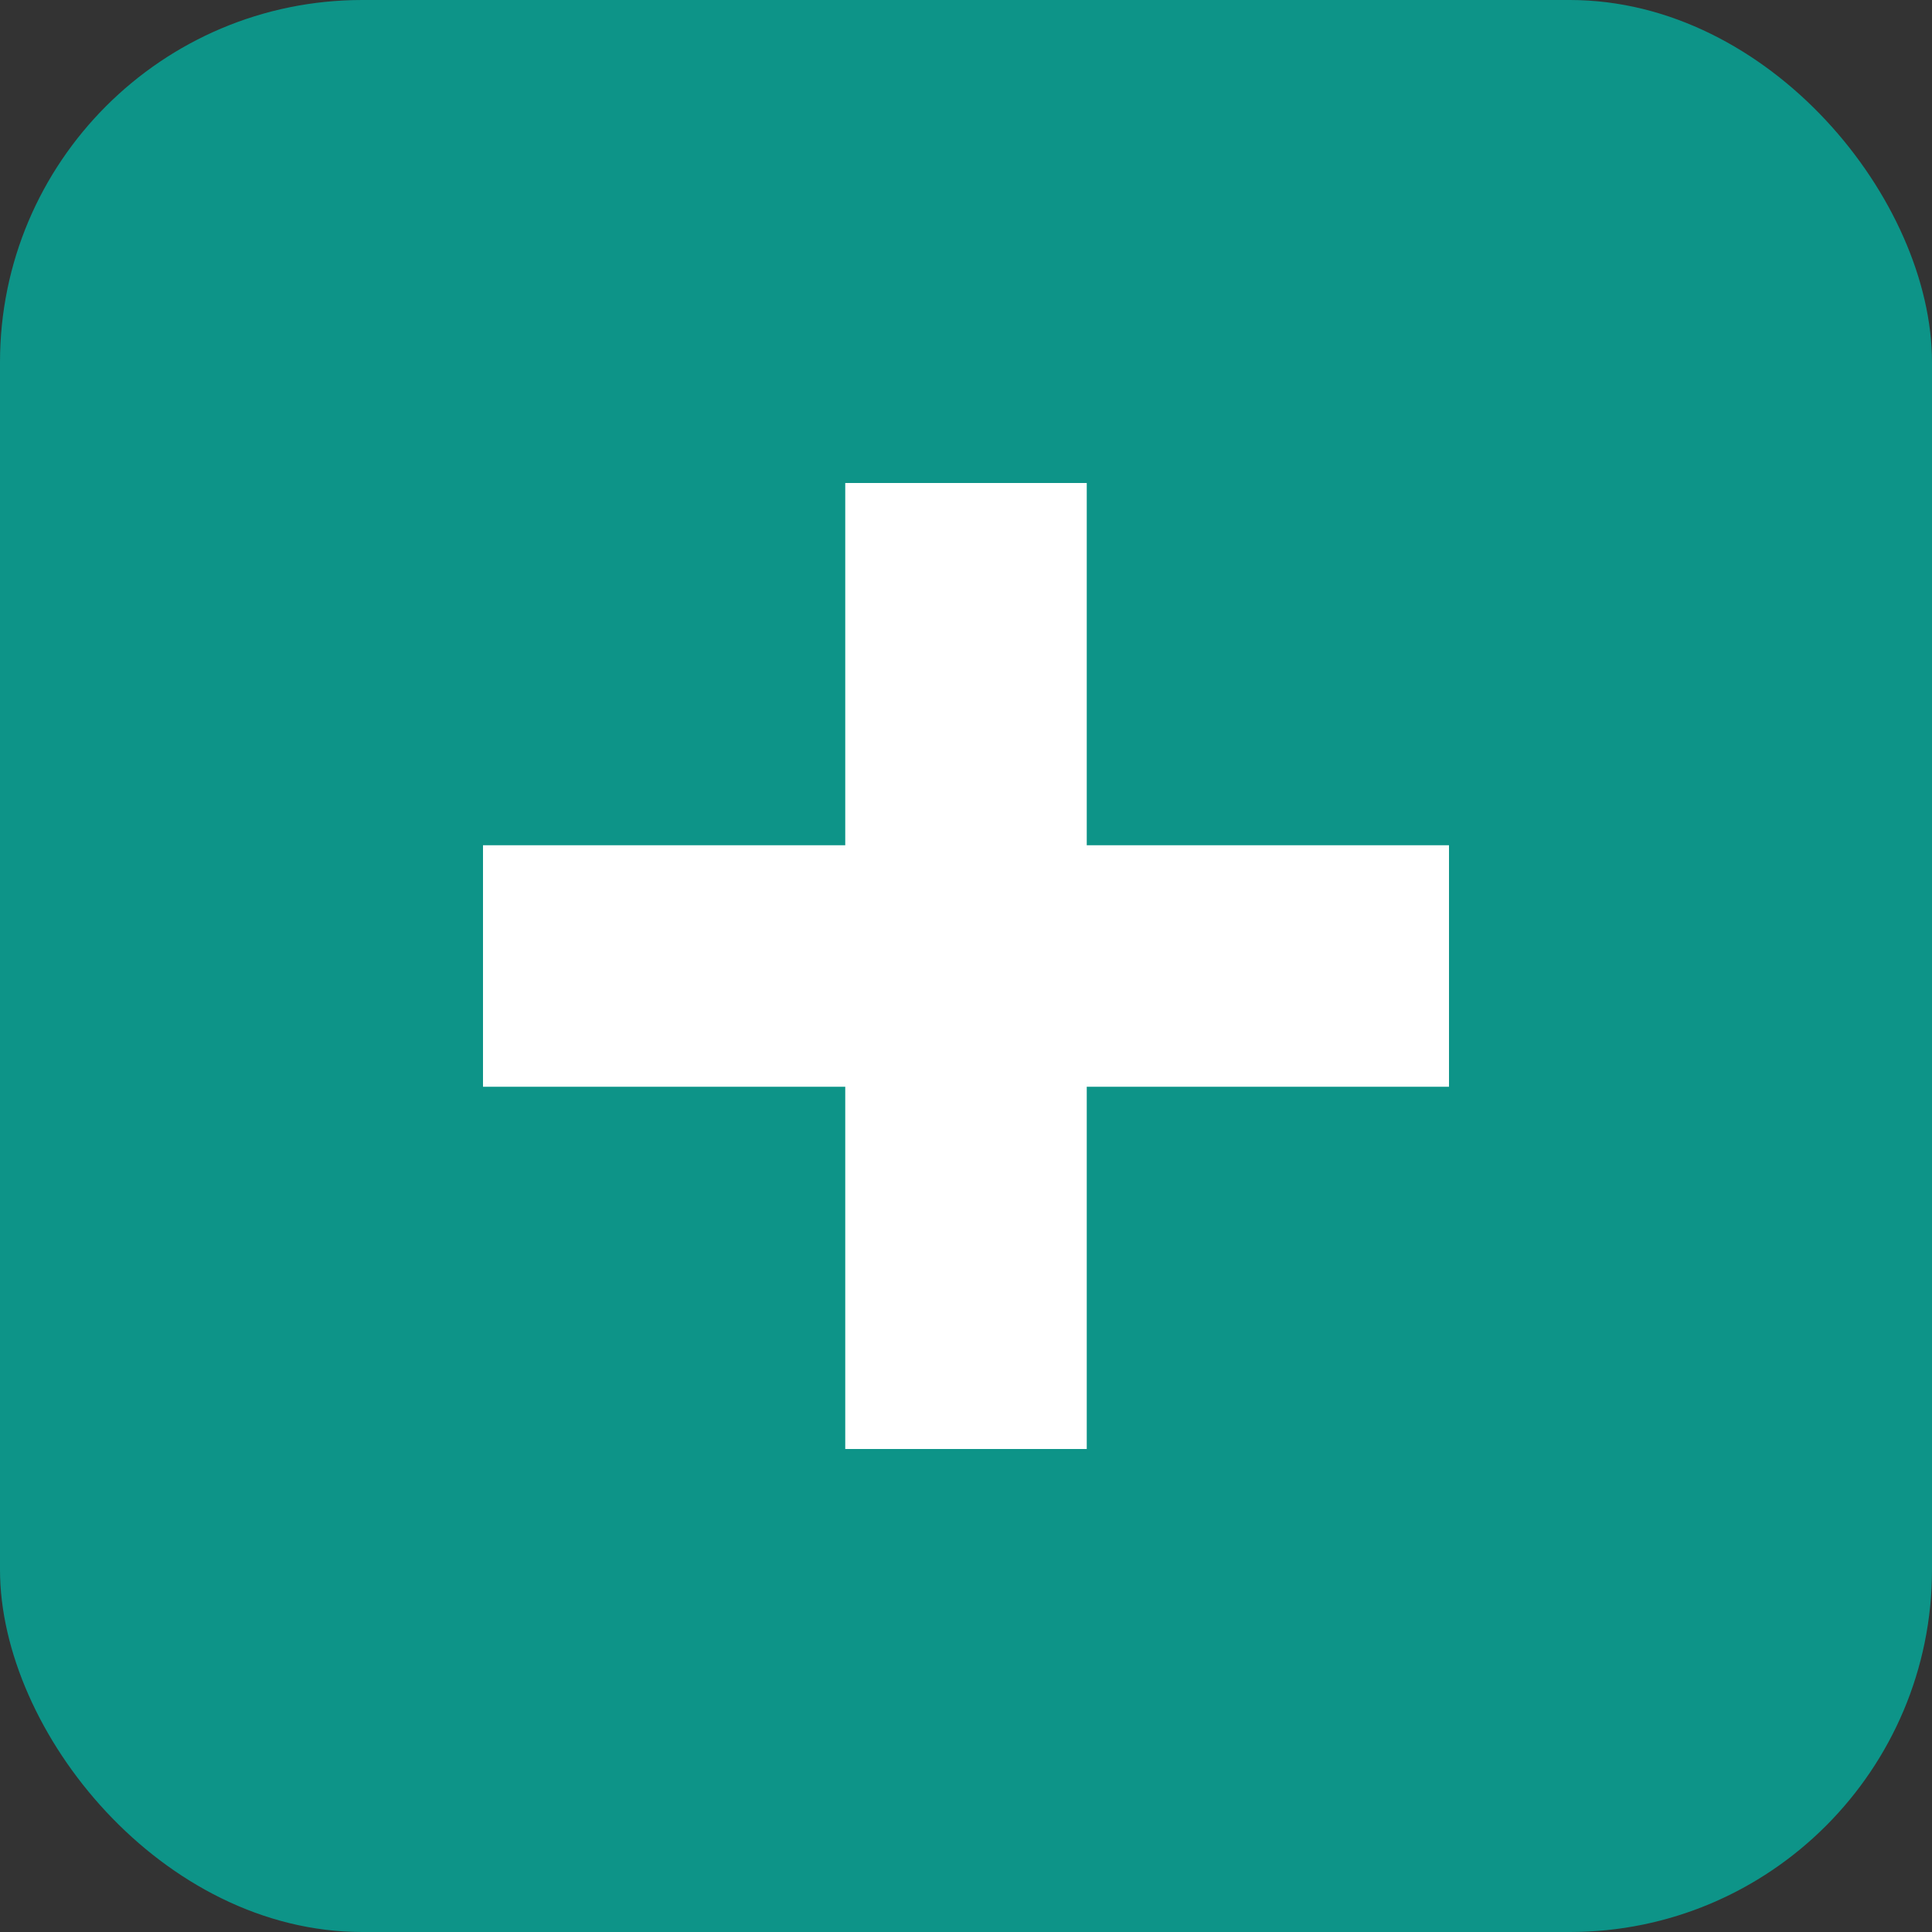
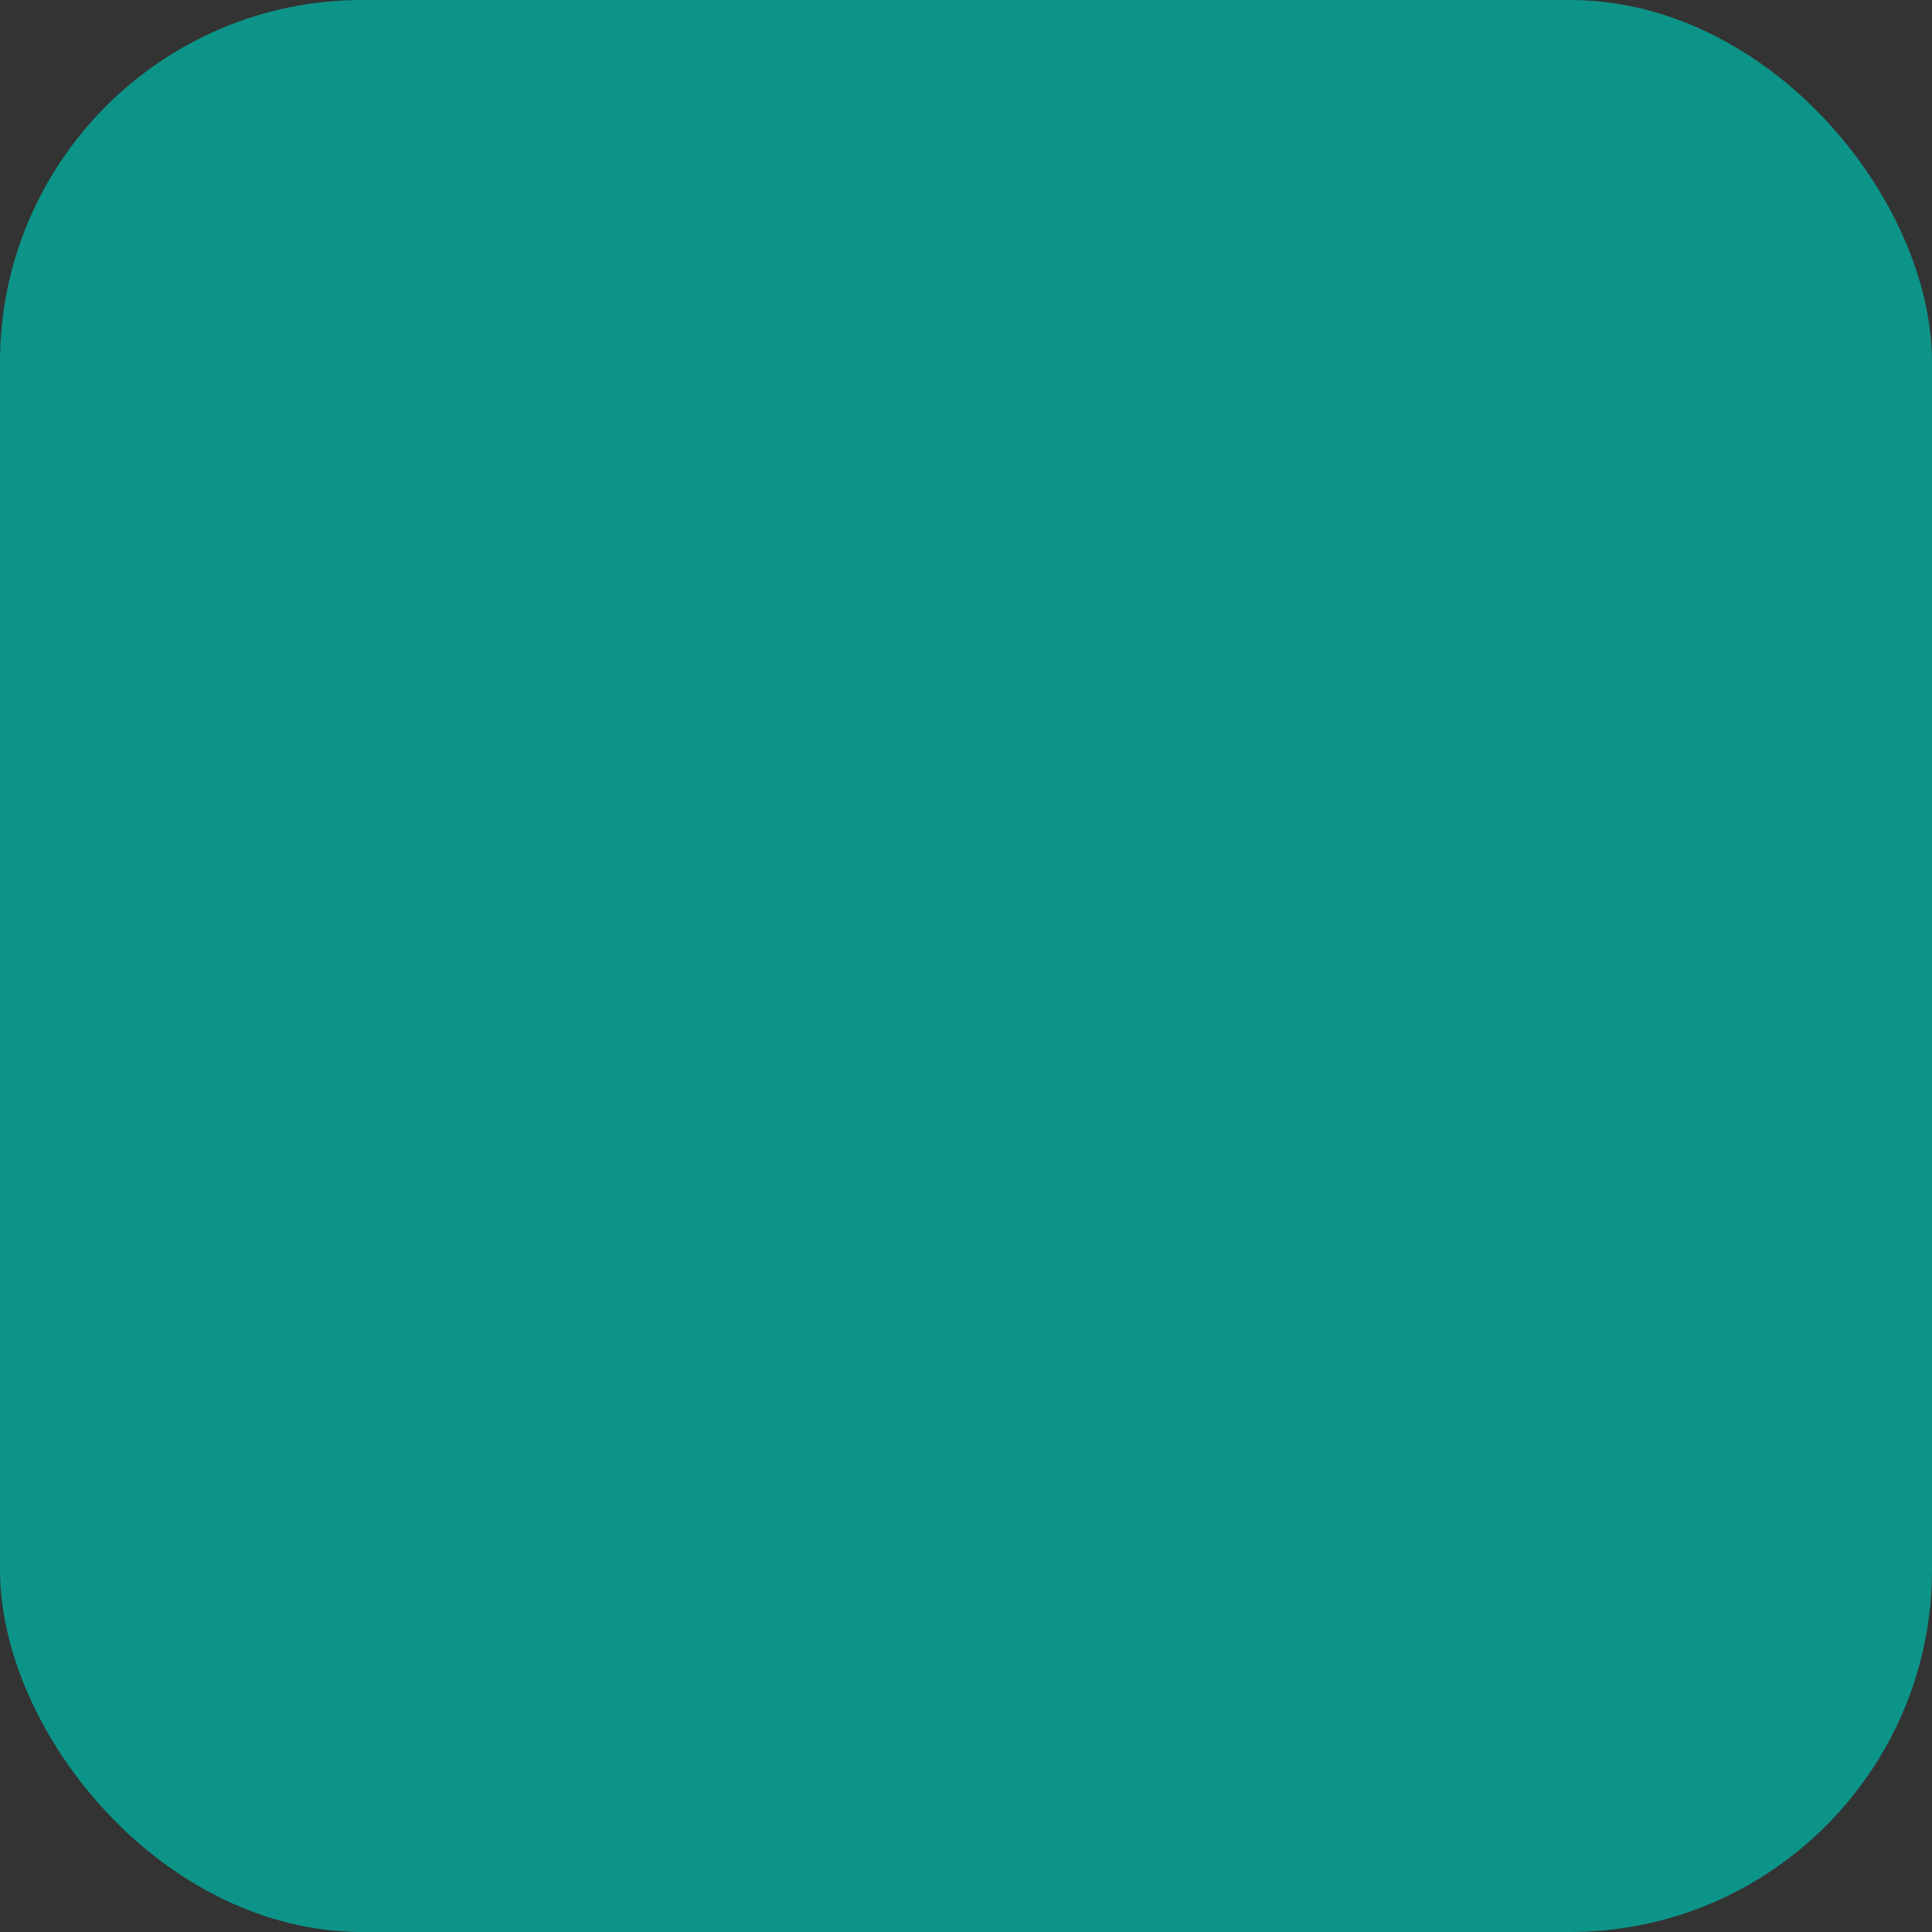
<svg xmlns="http://www.w3.org/2000/svg" viewBox="0 0 32 32">
  <rect x="0" y="0" width="32" height="32" fill="#333333" stroke="none" />
  <rect width="32" height="32" rx="6" fill="#0D9488" />
-   <path d="M14 8h4v16h-4z" fill="white" />
-   <path d="M8 14h16v4H8z" fill="white" />
</svg>